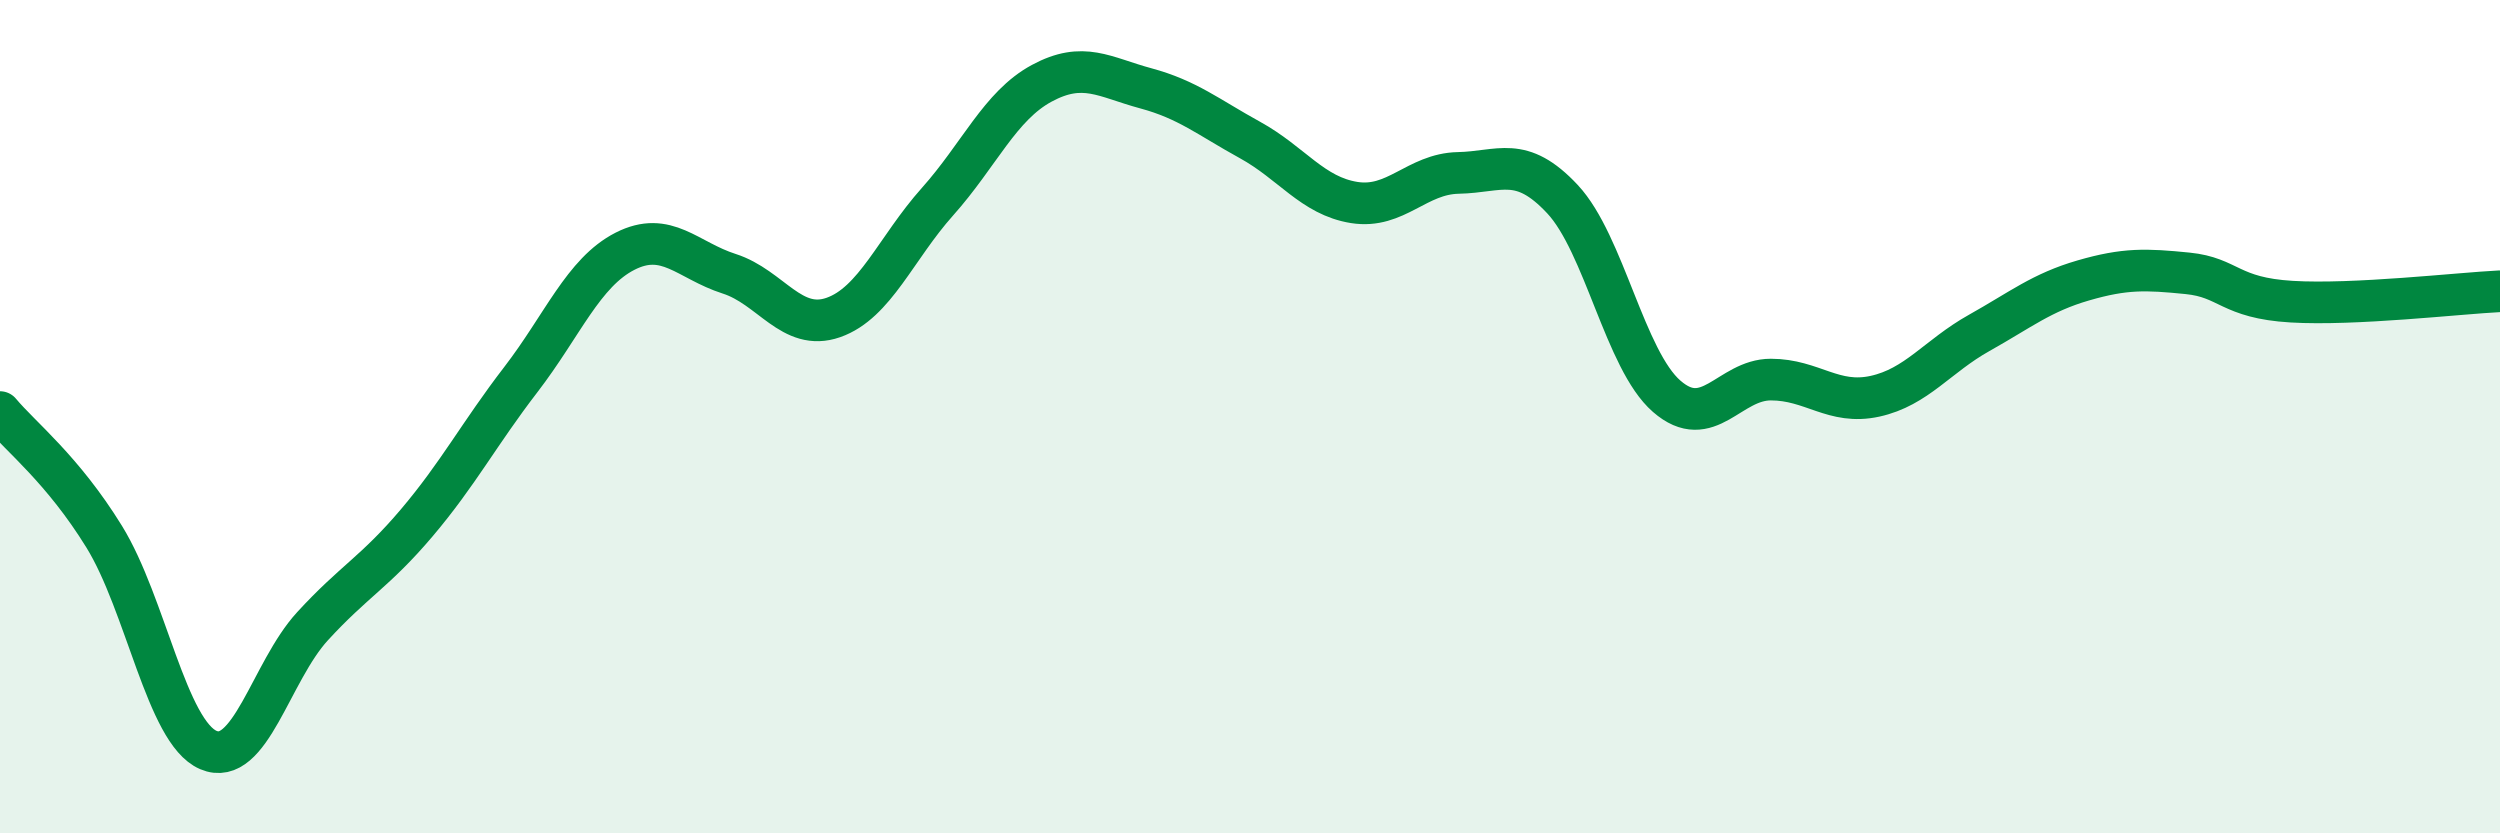
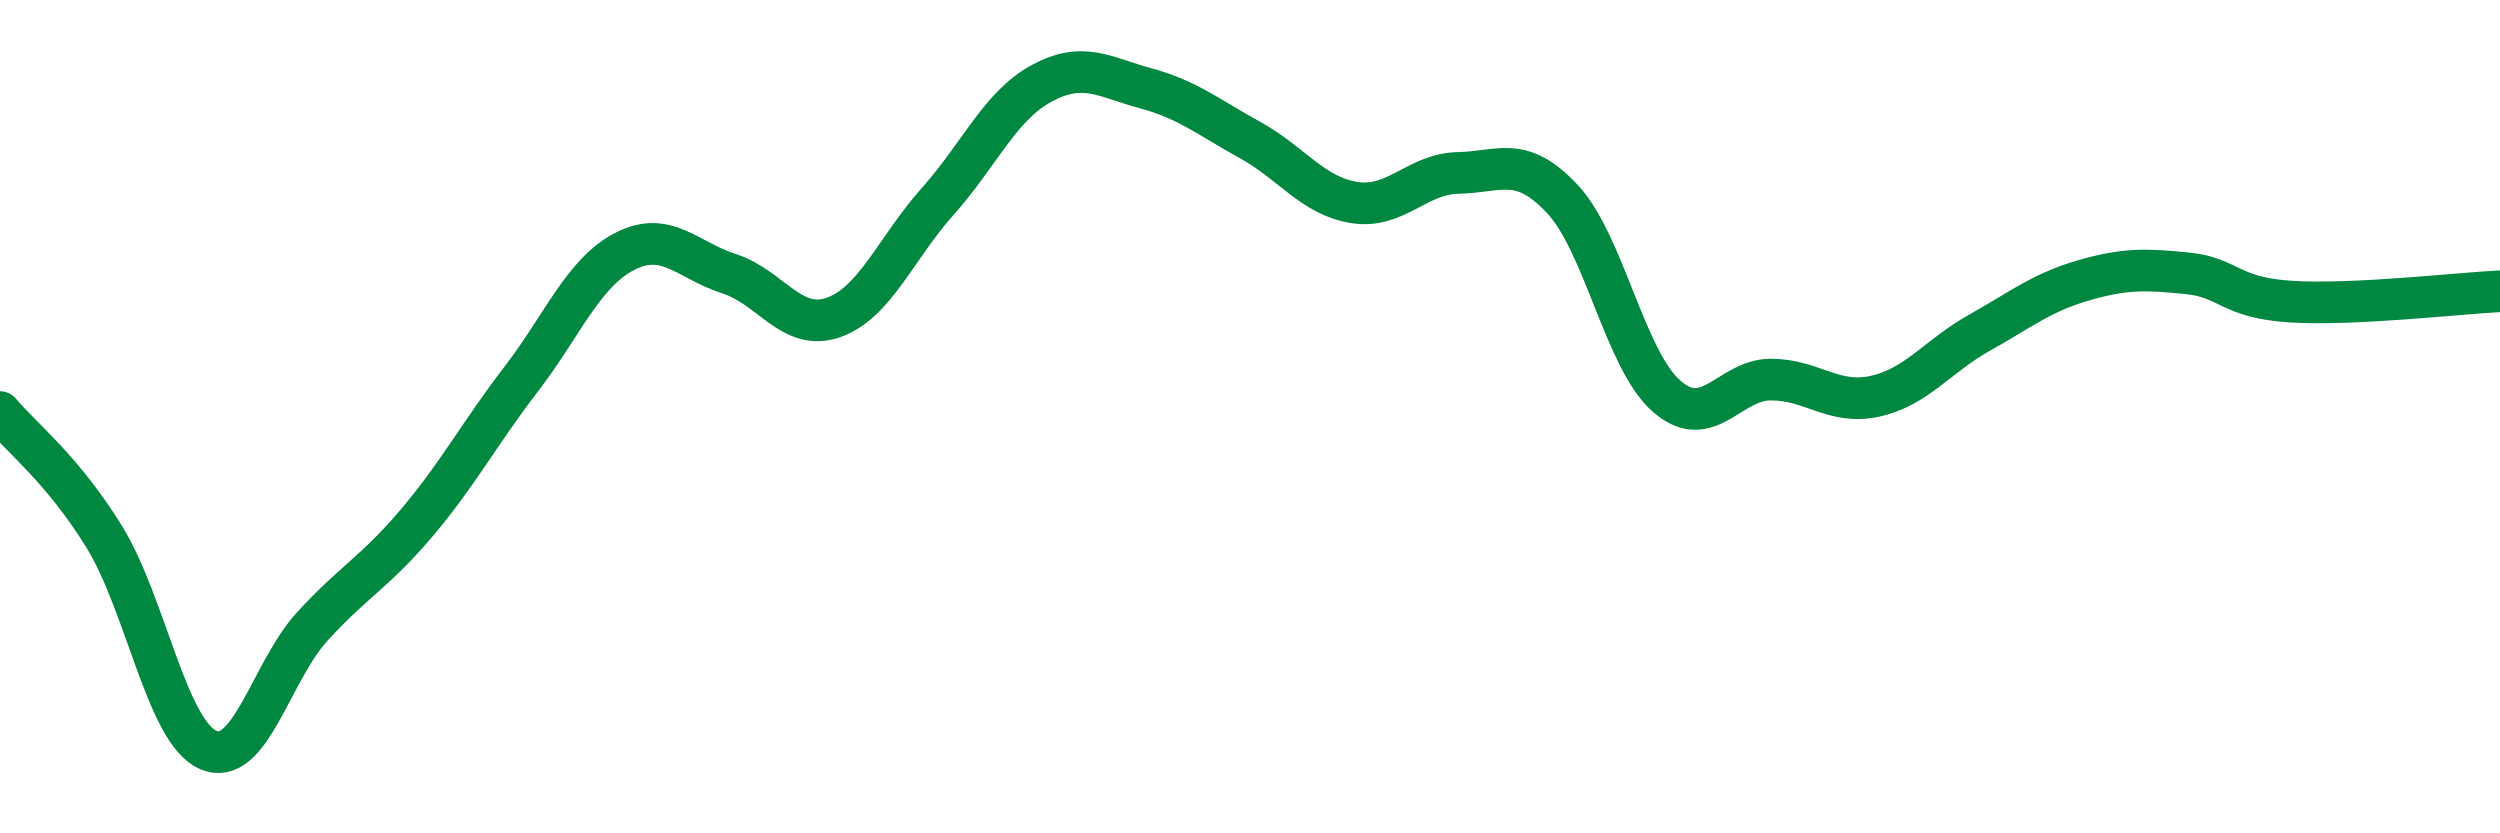
<svg xmlns="http://www.w3.org/2000/svg" width="60" height="20" viewBox="0 0 60 20">
-   <path d="M 0,9.89 C 0.5,10.49 1.5,11.26 2.5,12.88 C 3.5,14.5 4,17.57 5,18 C 6,18.43 6.5,16.12 7.5,15.03 C 8.5,13.94 9,13.73 10,12.55 C 11,11.37 11.5,10.41 12.5,9.11 C 13.5,7.81 14,6.54 15,6.03 C 16,5.52 16.5,6.25 17.5,6.57 C 18.5,6.89 19,7.97 20,7.62 C 21,7.27 21.5,5.96 22.5,4.84 C 23.5,3.72 24,2.54 25,2 C 26,1.46 26.5,1.85 27.5,2.12 C 28.5,2.39 29,2.81 30,3.36 C 31,3.91 31.5,4.7 32.5,4.86 C 33.5,5.02 34,4.17 35,4.15 C 36,4.13 36.5,3.71 37.5,4.78 C 38.5,5.85 39,8.64 40,9.51 C 41,10.38 41.5,9.11 42.5,9.11 C 43.5,9.11 44,9.73 45,9.51 C 46,9.29 46.5,8.55 47.5,7.99 C 48.5,7.43 49,7.02 50,6.73 C 51,6.44 51.5,6.46 52.5,6.56 C 53.5,6.66 53.5,7.15 55,7.24 C 56.5,7.33 59,7.04 60,6.99L60 20L0 20Z" fill="#008740" opacity="0.1" stroke-linecap="round" stroke-linejoin="round" />
  <path d="M 0,9.89 C 0.5,10.49 1.5,11.26 2.5,12.88 C 3.5,14.5 4,17.57 5,18 C 6,18.43 6.5,16.12 7.5,15.03 C 8.5,13.94 9,13.73 10,12.55 C 11,11.37 11.5,10.41 12.5,9.11 C 13.5,7.81 14,6.54 15,6.03 C 16,5.52 16.5,6.25 17.5,6.57 C 18.5,6.89 19,7.97 20,7.62 C 21,7.27 21.5,5.96 22.5,4.84 C 23.5,3.72 24,2.54 25,2 C 26,1.46 26.5,1.85 27.5,2.12 C 28.5,2.39 29,2.81 30,3.36 C 31,3.91 31.5,4.7 32.5,4.86 C 33.5,5.02 34,4.17 35,4.15 C 36,4.13 36.5,3.71 37.5,4.78 C 38.5,5.85 39,8.64 40,9.51 C 41,10.38 41.5,9.11 42.5,9.11 C 43.5,9.11 44,9.73 45,9.51 C 46,9.29 46.5,8.55 47.5,7.99 C 48.5,7.43 49,7.02 50,6.73 C 51,6.44 51.5,6.46 52.5,6.56 C 53.5,6.66 53.5,7.15 55,7.24 C 56.5,7.33 59,7.04 60,6.99" stroke="#008740" stroke-width="1" fill="none" stroke-linecap="round" stroke-linejoin="round" />
</svg>